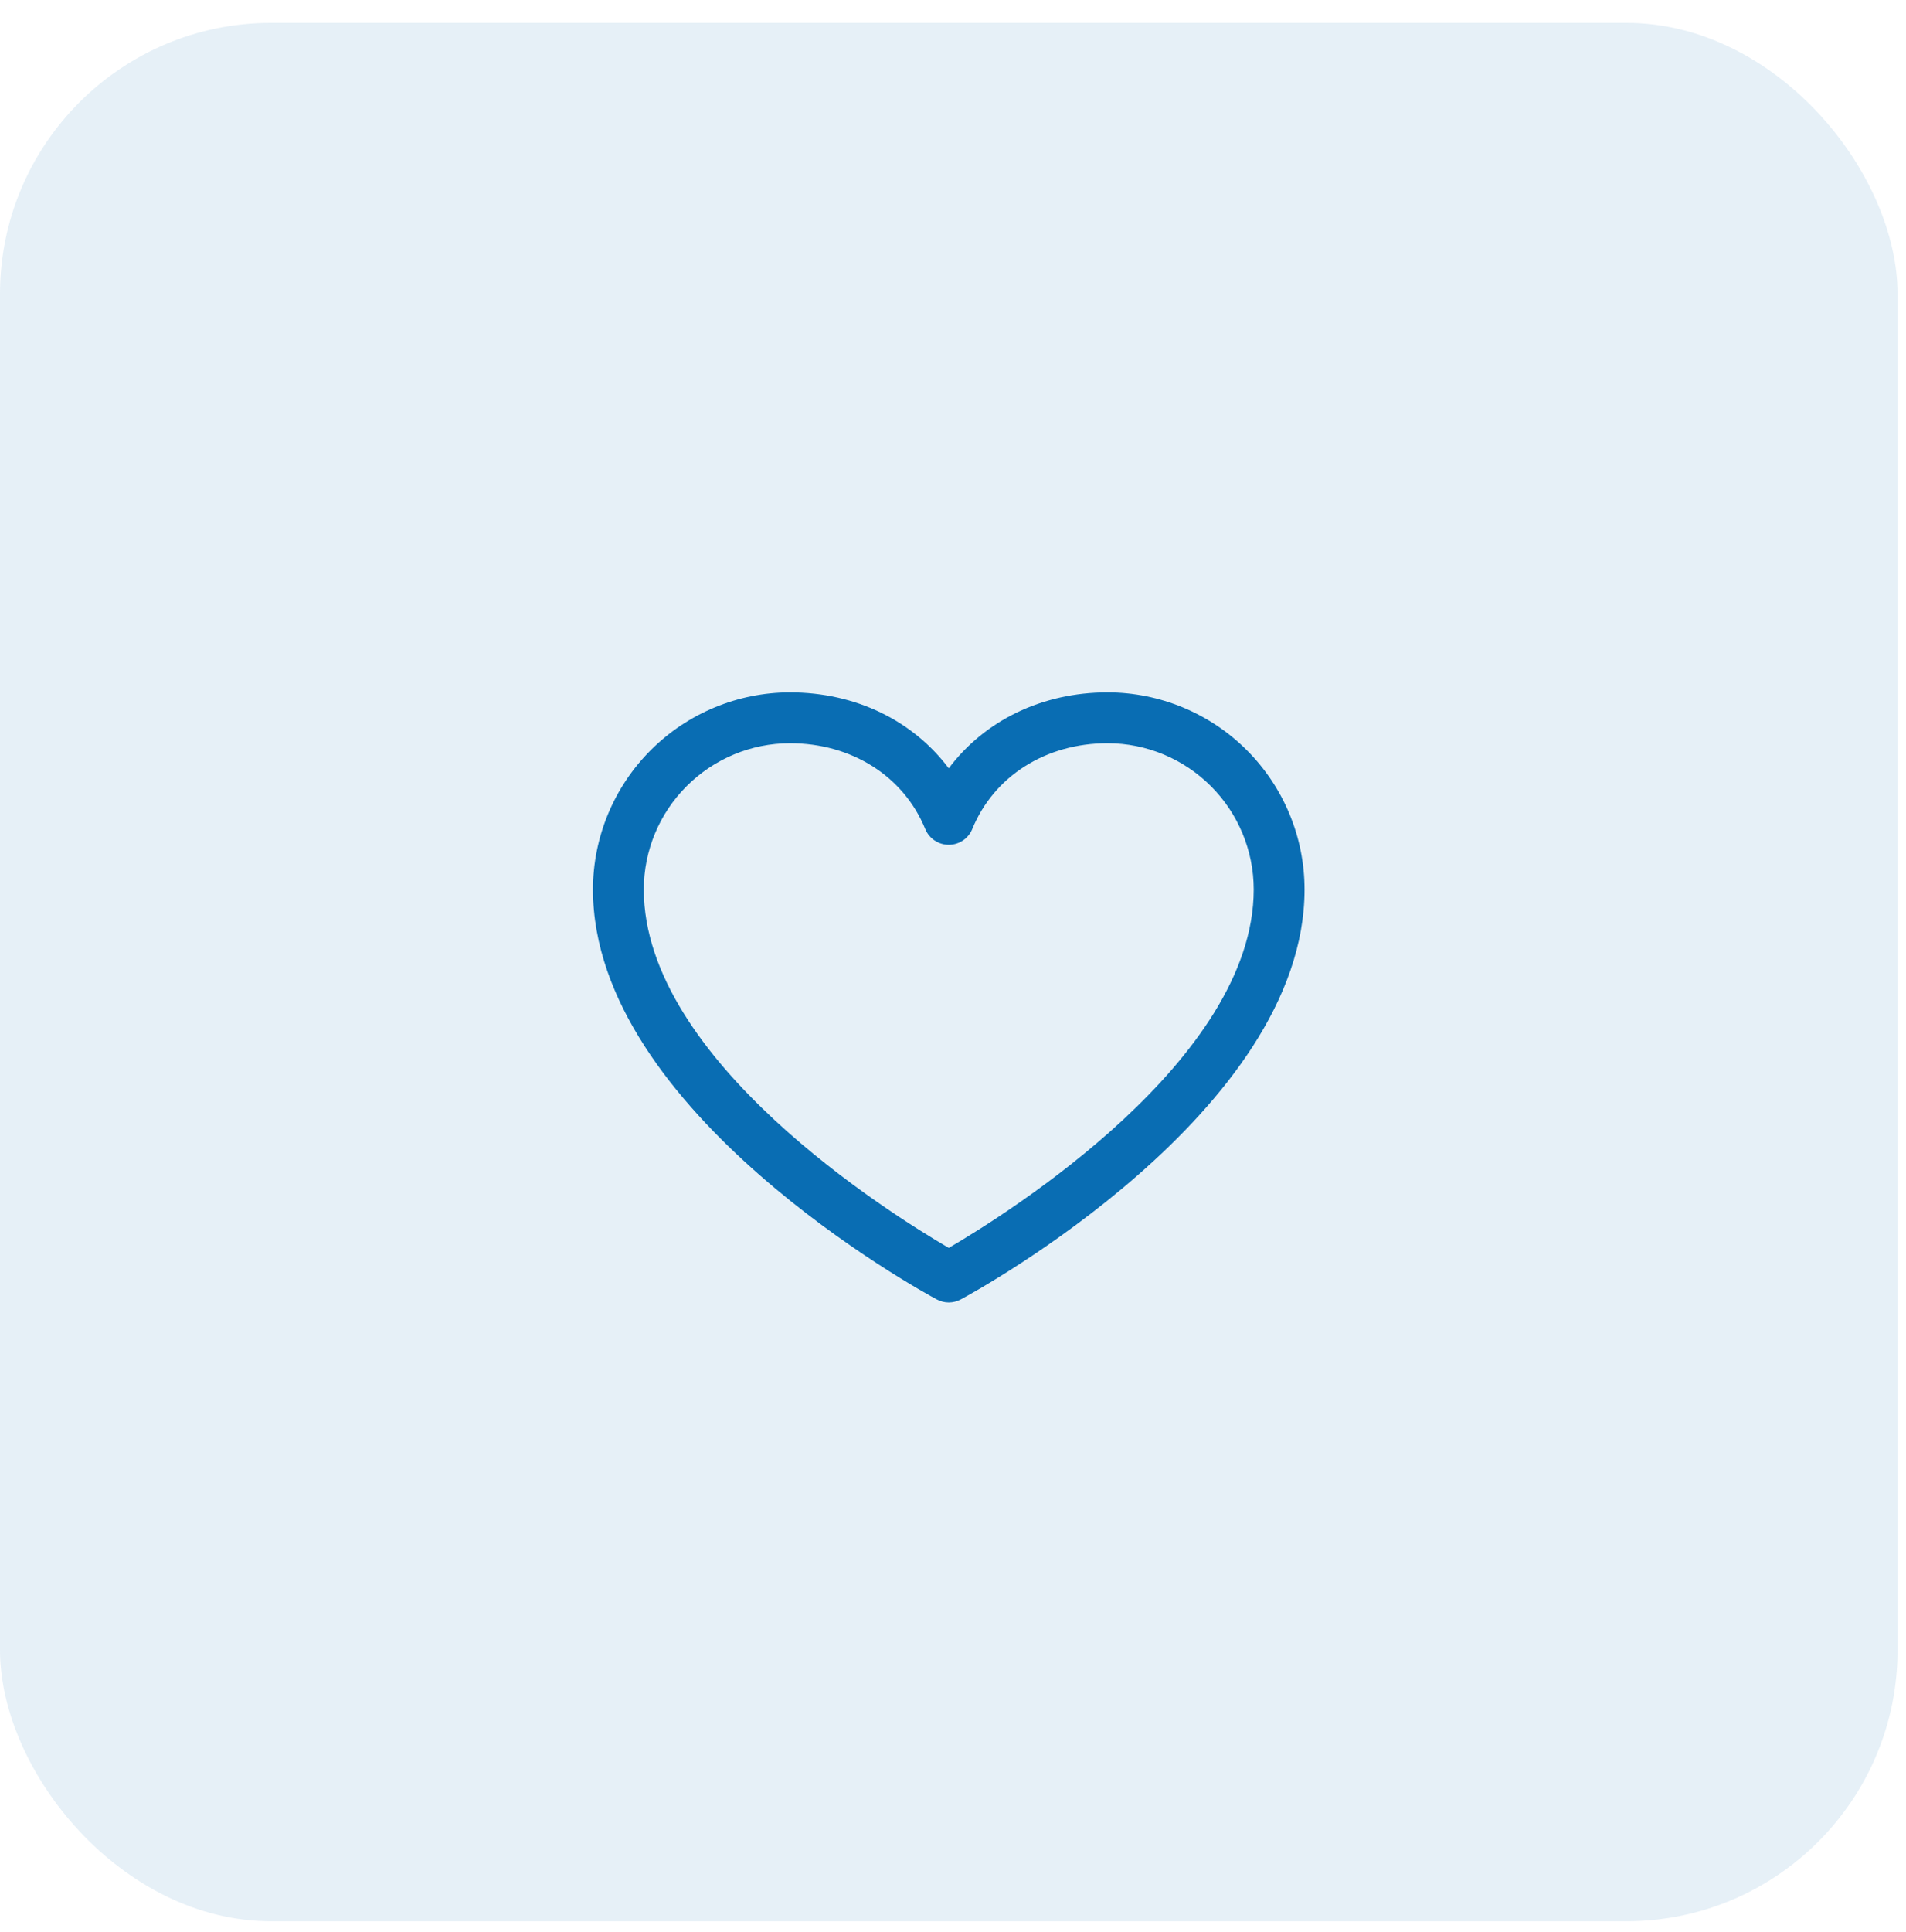
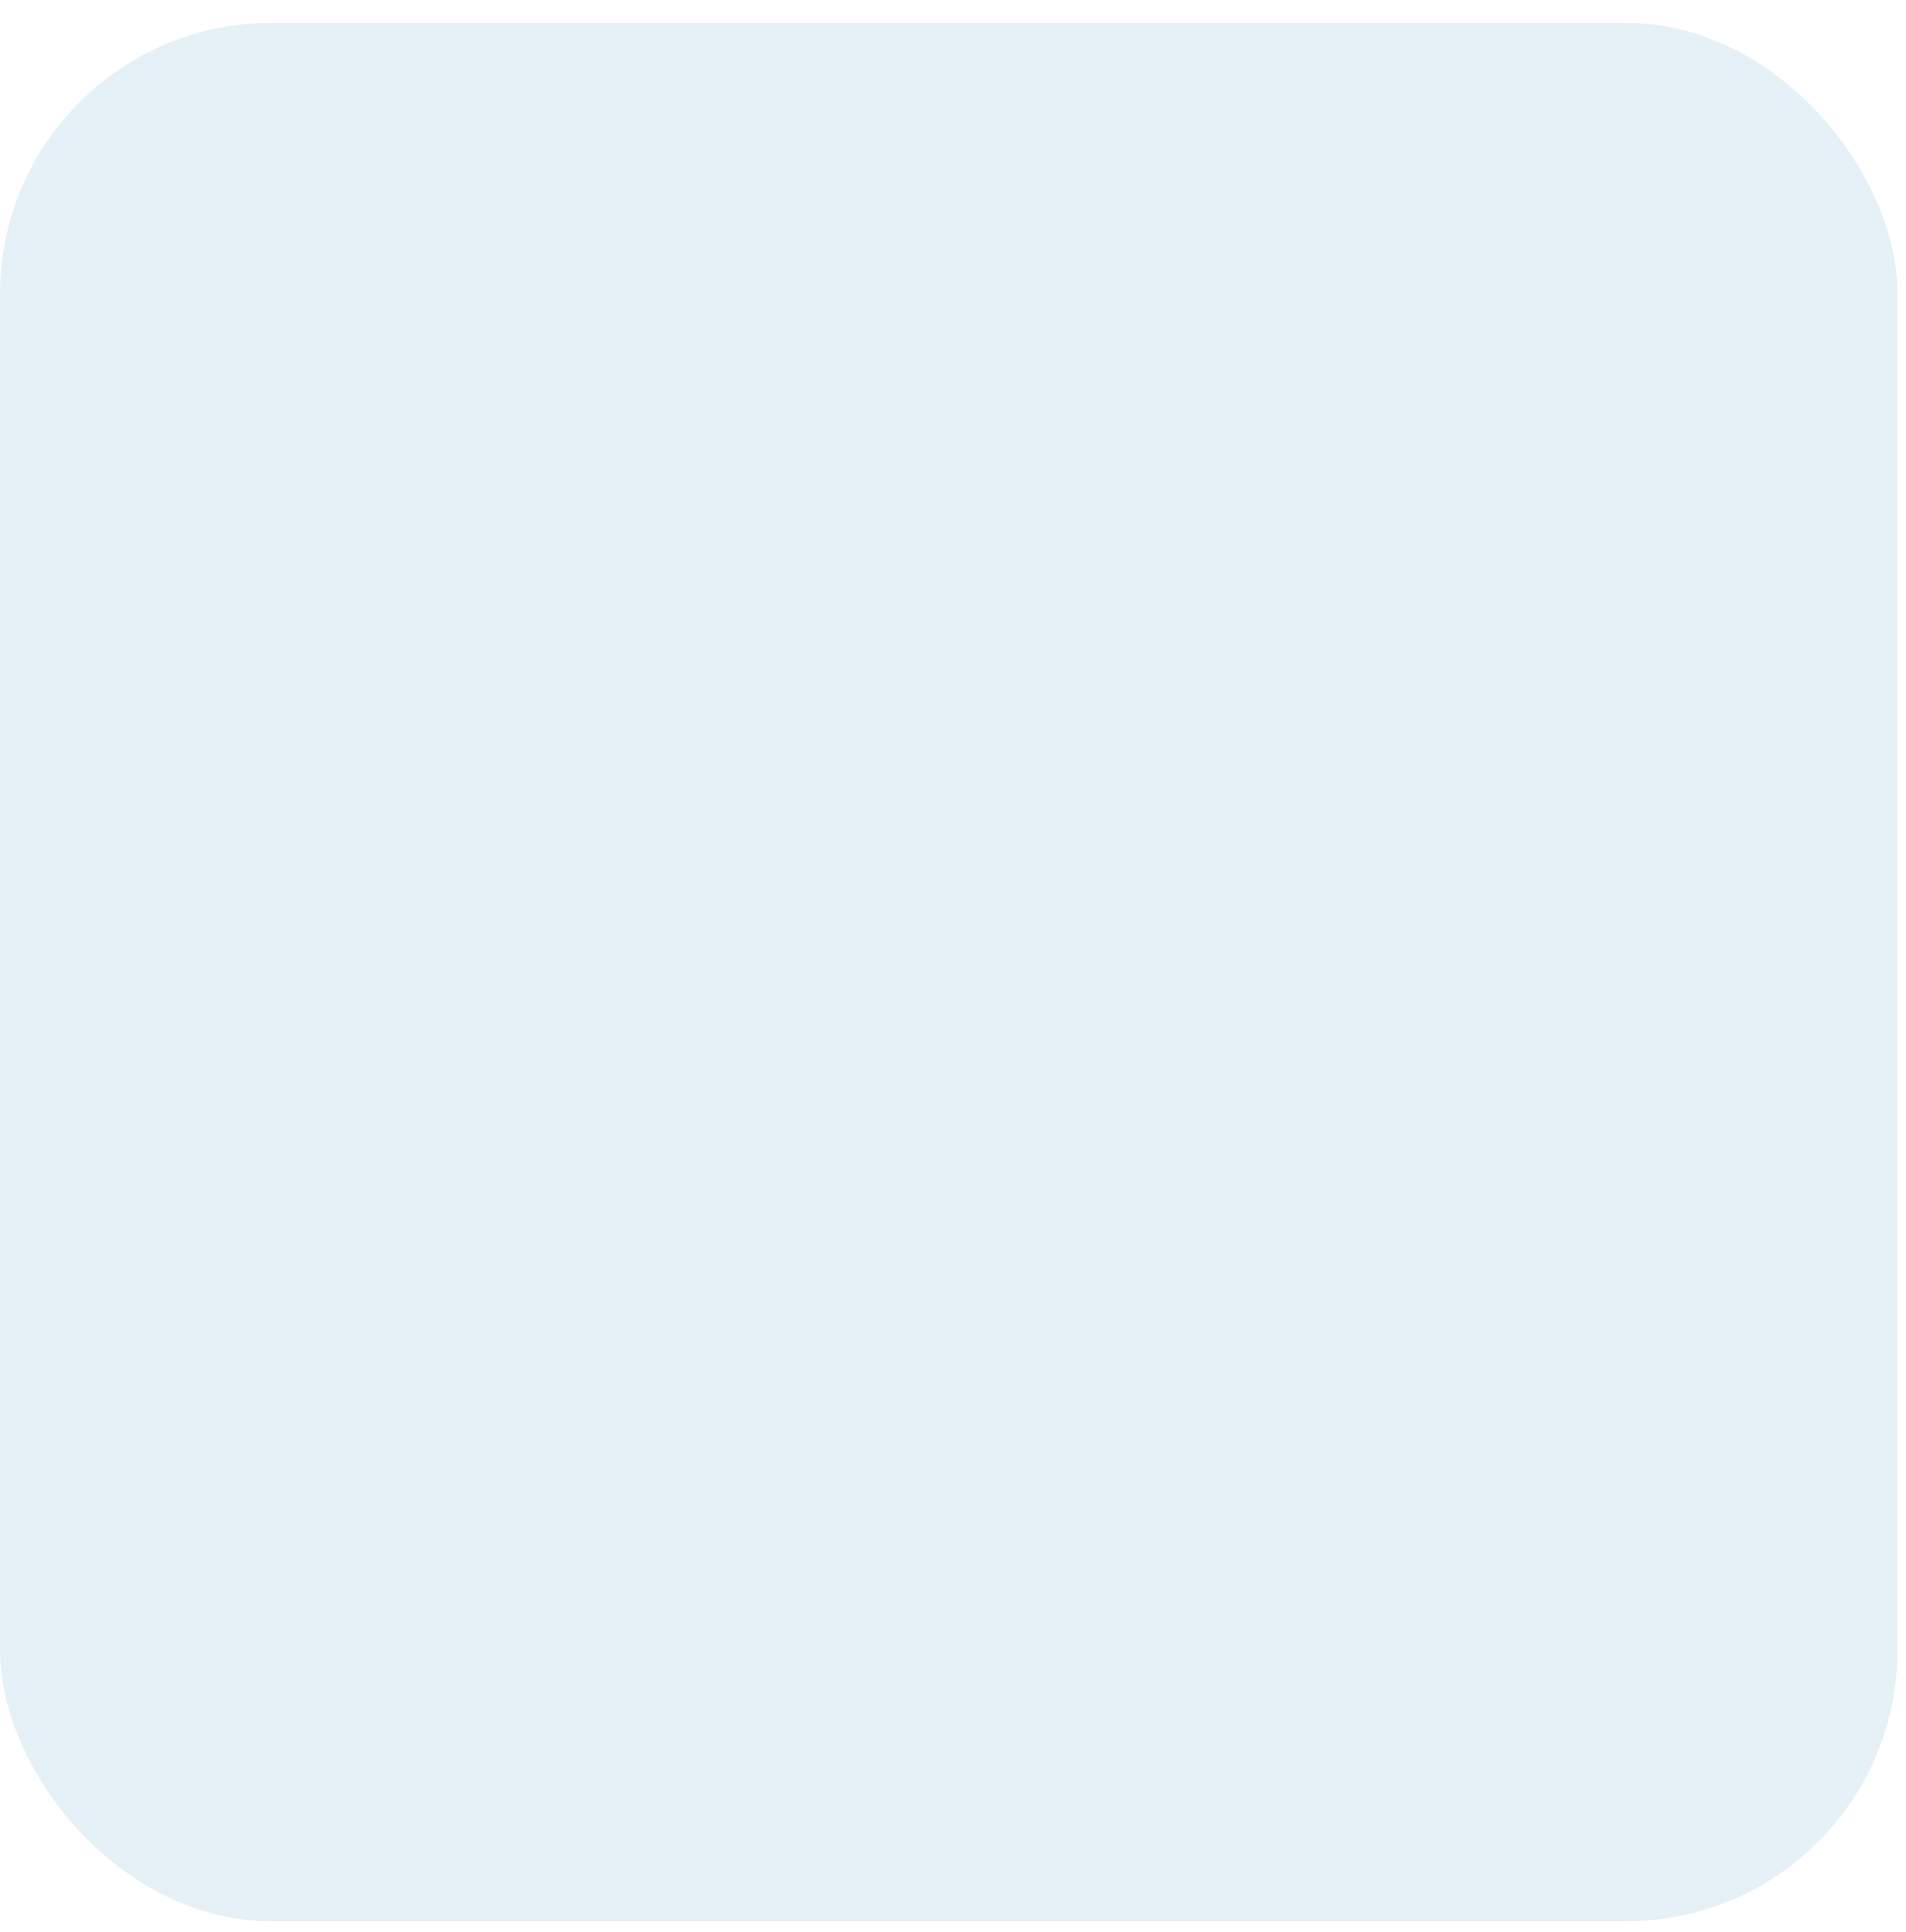
<svg xmlns="http://www.w3.org/2000/svg" width="75" height="76" viewBox="0 0 75 76" fill="none">
  <rect y="0.9" width="74.667" height="74.667" rx="10.667" fill="#096DB3" fill-opacity="0.1" />
-   <path d="M43.583 27.233C41.002 27.233 38.742 28.343 37.333 30.22C35.925 28.343 33.664 27.233 31.083 27.233C29.029 27.236 27.059 28.053 25.606 29.506C24.153 30.959 23.336 32.929 23.333 34.983C23.333 43.733 36.307 50.816 36.859 51.108C37.005 51.187 37.168 51.228 37.333 51.228C37.499 51.228 37.661 51.187 37.807 51.108C38.359 50.816 51.333 43.733 51.333 34.983C51.331 32.929 50.514 30.959 49.061 29.506C47.608 28.053 45.638 27.236 43.583 27.233ZM37.333 49.083C35.051 47.753 25.333 41.695 25.333 34.983C25.335 33.459 25.942 31.998 27.02 30.92C28.098 29.842 29.559 29.235 31.083 29.233C33.514 29.233 35.556 30.528 36.408 32.608C36.484 32.792 36.612 32.949 36.776 33.059C36.941 33.169 37.135 33.228 37.333 33.228C37.532 33.228 37.725 33.169 37.89 33.059C38.055 32.949 38.183 32.792 38.258 32.608C39.111 30.525 41.152 29.233 43.583 29.233C45.108 29.235 46.569 29.842 47.647 30.92C48.725 31.998 49.331 33.459 49.333 34.983C49.333 41.685 39.613 47.752 37.333 49.083Z" fill="#096DB3" />
</svg>